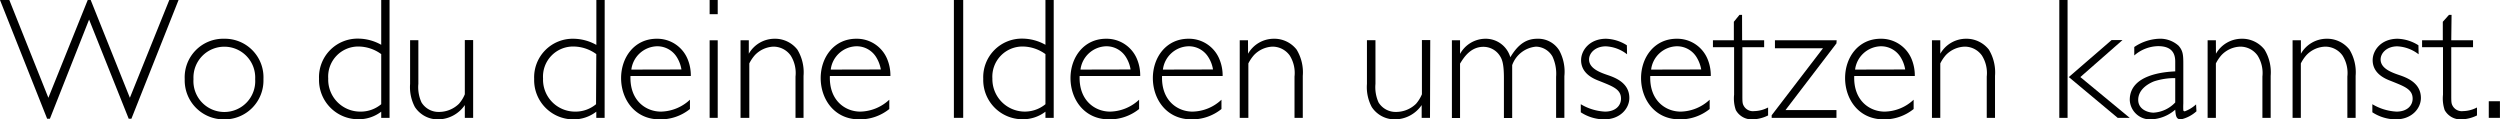
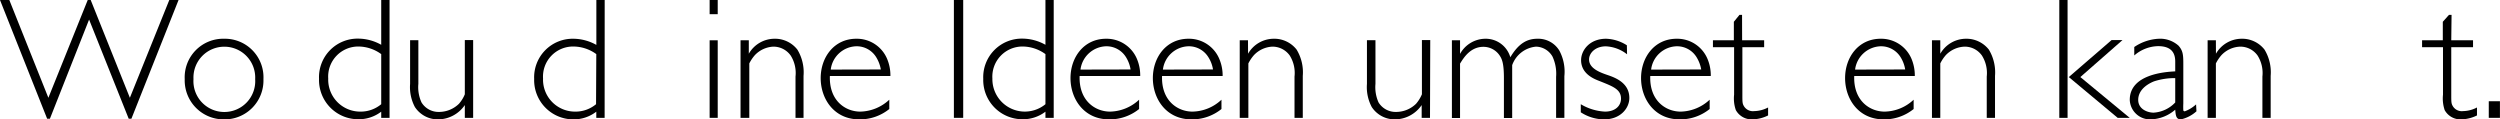
<svg xmlns="http://www.w3.org/2000/svg" width="405.21" height="19.35" viewBox="0 0 405.21 19.35">
  <path d="M-102.64,249.83h-.44l-6.42-16.07-6.35,16.07h-.45l-7.64-19.24h1.51l6.33,15.85,6.38-15.85h.48l6.35,15.85,6.39-15.85H-95Z" transform="translate(123.94 -230.59)" />
  <path d="M-81.24,243.42a6.3,6.3,0,0,1-6.39,6.52A6.32,6.32,0,0,1-94,243.42a6.25,6.25,0,0,1,6.41-6.55A6.25,6.25,0,0,1-81.24,243.42Zm-11.34,0a5,5,0,0,0,5,5.32,5,5,0,0,0,5-5.32,5,5,0,0,0-5-5.26A5,5,0,0,0-92.58,243.39Z" transform="translate(123.94 -230.59)" />
  <path d="M-60.8,249.69h-1.35v-1a6,6,0,0,1-3.72,1.23,6.36,6.36,0,0,1-6.36-6.55,6.25,6.25,0,0,1,6.36-6.52,7.68,7.68,0,0,1,3.72,1v-7.28h1.35Zm-1.35-10.33a6.34,6.34,0,0,0-3.67-1.23,4.87,4.87,0,0,0-4.92,5.18,5.18,5.18,0,0,0,5.2,5.37,5.18,5.18,0,0,0,3.39-1.2Z" transform="translate(123.94 -230.59)" />
  <path d="M-47.25,249.69H-48.6v-2.07a5.3,5.3,0,0,1-4.28,2.32,4.45,4.45,0,0,1-3.81-2,6.86,6.86,0,0,1-.78-3.75v-7.08h1.34v7.08a5.91,5.91,0,0,0,.51,3,3.23,3.23,0,0,0,2.88,1.54,4.61,4.61,0,0,0,3.19-1.32,5.43,5.43,0,0,0,.95-1.54v-8.79h1.35Z" transform="translate(123.94 -230.59)" />
  <path d="M-25.94,249.69h-1.35v-1A6,6,0,0,1-31,249.94a6.36,6.36,0,0,1-6.36-6.55A6.25,6.25,0,0,1-31,236.87a7.71,7.71,0,0,1,3.72,1v-7.28h1.35Zm-1.35-10.33A6.34,6.34,0,0,0-31,238.13a4.87,4.87,0,0,0-4.92,5.18,5.18,5.18,0,0,0,5.2,5.37,5.18,5.18,0,0,0,3.39-1.2Z" transform="translate(123.94 -230.59)" />
-   <path d="M-21.75,242.91c-.14,4,2.52,5.77,4.93,5.77a7.08,7.08,0,0,0,4.71-1.93v1.51A7.62,7.62,0,0,1-17,249.94c-4.11,0-6.27-3.33-6.27-6.69s2.16-6.38,5.77-6.38a5.33,5.33,0,0,1,5,3.27,6.85,6.85,0,0,1,.53,2.77Zm8.26-1.06a5.39,5.39,0,0,0-.75-2,3.72,3.72,0,0,0-3.22-1.76,4.32,4.32,0,0,0-4.15,3.78Z" transform="translate(123.94 -230.59)" />
  <path d="M-7.61,232.89H-8.92v-2.3h1.31Zm0,16.8H-8.92V237.12h1.31Z" transform="translate(123.94 -230.59)" />
  <path d="M-2.57,239.3a4.82,4.82,0,0,1,4.12-2.43,4.59,4.59,0,0,1,3.75,1.76,7.08,7.08,0,0,1,1,4.26v6.8H5V243a5.31,5.31,0,0,0-.79-3.42,3.43,3.43,0,0,0-2.8-1.43,4.41,4.41,0,0,0-3,1.38,6.27,6.27,0,0,0-.9,1.34v8.82H-3.91V237.12h1.34Z" transform="translate(123.94 -230.59)" />
  <path d="M10.57,242.91c-.14,4,2.52,5.77,4.92,5.77a7.08,7.08,0,0,0,4.71-1.93v1.51a7.62,7.62,0,0,1-4.85,1.68c-4.11,0-6.27-3.33-6.27-6.69s2.16-6.38,5.77-6.38a5.32,5.32,0,0,1,5,3.27,6.85,6.85,0,0,1,.53,2.77Zm8.26-1.06a5.62,5.62,0,0,0-.76-2,3.71,3.71,0,0,0-3.22-1.76,4.3,4.3,0,0,0-4.14,3.78Z" transform="translate(123.94 -230.59)" />
  <path d="M32.18,249.69H30.67v-19.1h1.51Z" transform="translate(123.94 -230.59)" />
  <path d="M46.85,249.69H45.51v-1a6,6,0,0,1-3.72,1.23,6.36,6.36,0,0,1-6.36-6.55,6.25,6.25,0,0,1,6.36-6.52,7.71,7.71,0,0,1,3.72,1v-7.28h1.34Zm-1.34-10.33a6.34,6.34,0,0,0-3.67-1.23,4.88,4.88,0,0,0-4.93,5.18,5.26,5.26,0,0,0,8.6,4.17Z" transform="translate(123.94 -230.59)" />
  <path d="M51.05,242.91c-.14,4,2.52,5.77,4.93,5.77a7.08,7.08,0,0,0,4.71-1.93v1.51a7.62,7.62,0,0,1-4.85,1.68c-4.11,0-6.27-3.33-6.27-6.69s2.16-6.38,5.77-6.38a5.33,5.33,0,0,1,5,3.27,6.85,6.85,0,0,1,.53,2.77Zm8.26-1.06a5.39,5.39,0,0,0-.75-2,3.72,3.72,0,0,0-3.22-1.76,4.32,4.32,0,0,0-4.15,3.78Z" transform="translate(123.94 -230.59)" />
  <path d="M64.41,242.91c-.14,4,2.52,5.77,4.93,5.77a7,7,0,0,0,4.7-1.93v1.51a7.59,7.59,0,0,1-4.84,1.68c-4.12,0-6.28-3.33-6.28-6.69s2.16-6.38,5.77-6.38a5.32,5.32,0,0,1,5,3.27,6.87,6.87,0,0,1,.54,2.77Zm8.26-1.06a5.27,5.27,0,0,0-.76-2,3.71,3.71,0,0,0-3.22-1.76,4.3,4.3,0,0,0-4.14,3.78Z" transform="translate(123.94 -230.59)" />
  <path d="M78.35,239.3a4.82,4.82,0,0,1,4.12-2.43,4.59,4.59,0,0,1,3.75,1.76,7.08,7.08,0,0,1,1,4.26v6.8H85.88V243a5.32,5.32,0,0,0-.78-3.42,3.43,3.43,0,0,0-2.8-1.43,4.39,4.39,0,0,0-3,1.38,6.27,6.27,0,0,0-.9,1.34v8.82H77V237.12h1.34Z" transform="translate(123.94 -230.59)" />
  <path d="M107.84,249.69h-1.35v-2.07a5.3,5.3,0,0,1-4.28,2.32,4.45,4.45,0,0,1-3.81-2,6.86,6.86,0,0,1-.78-3.75v-7.08H99v7.08a6,6,0,0,0,.5,3,3.24,3.24,0,0,0,2.89,1.54,4.61,4.61,0,0,0,3.19-1.32,5.67,5.67,0,0,0,.95-1.54v-8.79h1.35Z" transform="translate(123.94 -230.59)" />
  <path d="M112.71,239.33a4.72,4.72,0,0,1,4.09-2.46,4.15,4.15,0,0,1,4.06,3c1.37-2.3,2.77-3,4.39-3a4,4,0,0,1,3.56,1.93,7.25,7.25,0,0,1,.81,4.14v6.75h-1.34v-6.64a6.6,6.6,0,0,0-.59-3.3,3.16,3.16,0,0,0-2.66-1.6,4.53,4.53,0,0,0-3.87,3v8.57h-1.34v-6.44c0-2.46-.31-3.14-.73-3.75a3.16,3.16,0,0,0-2.6-1.35c-2.13,0-3.22,1.82-3.78,2.72v8.82h-1.32V237.12h1.32Z" transform="translate(123.94 -230.59)" />
  <path d="M139.78,239.39a6,6,0,0,0-3.44-1.29c-1.71,0-2.72,1.09-2.72,2.13,0,1.45,1.77,2.1,3,2.52s3.53,1.26,3.53,3.72c0,1.68-1.46,3.47-4.09,3.47a7,7,0,0,1-3.78-1.15v-1.31a8.41,8.41,0,0,0,3.92,1.2c1.74,0,2.6-1,2.6-2.1,0-1.54-1.37-2-3.47-2.85-.81-.31-3-1.12-3-3.39,0-1.54,1.32-3.47,4.06-3.47a6.67,6.67,0,0,1,3.36,1.06Z" transform="translate(123.94 -230.59)" />
  <path d="M143.54,242.91c-.14,4,2.52,5.77,4.92,5.77a7.08,7.08,0,0,0,4.71-1.93v1.51a7.62,7.62,0,0,1-4.85,1.68c-4.11,0-6.27-3.33-6.27-6.69s2.16-6.38,5.77-6.38a5.32,5.32,0,0,1,5,3.27,6.85,6.85,0,0,1,.53,2.77Zm8.26-1.06a5.62,5.62,0,0,0-.76-2,3.71,3.71,0,0,0-3.22-1.76,4.3,4.3,0,0,0-4.14,3.78Z" transform="translate(123.94 -230.59)" />
  <path d="M158.43,237.12H162v1.12h-3.53v7.7c0,1.17,0,1.43.25,1.85a1.69,1.69,0,0,0,1.65.81,5.07,5.07,0,0,0,2.27-.59v1.29a6,6,0,0,1-2.6.64,2.92,2.92,0,0,1-2.63-1.51,5.71,5.71,0,0,1-.28-2.49v-7.7H153.7v-1.12h3.39v-3L158,233h.42Z" transform="translate(123.94 -230.59)" />
-   <path d="M173.72,237.62l-8.26,10.81h8.26v1.26h-10.5v-.42l8.32-10.86h-7.79v-1.29h10Z" transform="translate(123.94 -230.59)" />
  <path d="M176.6,242.91c-.14,4,2.52,5.77,4.93,5.77a7,7,0,0,0,4.7-1.93v1.51a7.57,7.57,0,0,1-4.84,1.68c-4.12,0-6.27-3.33-6.27-6.69s2.15-6.38,5.77-6.38a5.33,5.33,0,0,1,5,3.27,7,7,0,0,1,.53,2.77Zm8.26-1.06a5.39,5.39,0,0,0-.75-2,3.72,3.72,0,0,0-3.22-1.76,4.32,4.32,0,0,0-4.15,3.78Z" transform="translate(123.94 -230.59)" />
  <path d="M190.55,239.3a4.81,4.81,0,0,1,4.11-2.43,4.62,4.62,0,0,1,3.76,1.76,7.14,7.14,0,0,1,1,4.26v6.8h-1.34V243a5.31,5.31,0,0,0-.79-3.42,3.41,3.41,0,0,0-2.79-1.43,4.43,4.43,0,0,0-3.06,1.38,6.18,6.18,0,0,0-.89,1.34v8.82H189.2V237.12h1.35Z" transform="translate(123.94 -230.59)" />
  <path d="M211.18,249.69h-1.34v-19.1h1.34Zm2.07-6.61,8,6.61H219.3l-7.92-6.61,6.94-6h1.77Z" transform="translate(123.94 -230.59)" />
  <path d="M232.07,248.63a5.59,5.59,0,0,1-2.52,1.31c-.78,0-.84-.61-.92-1.57a6.35,6.35,0,0,1-3.95,1.57,3.29,3.29,0,0,1-3.42-3.16c0-4.12,5.63-4.54,7.37-4.62v-1.6c0-1.45-.68-2.49-2.78-2.49a6.05,6.05,0,0,0-3.86,1.51v-1.37a7.69,7.69,0,0,1,4-1.34,4.46,4.46,0,0,1,3.17,1.12c.72.81.78,1.48.78,2.94v6.44a10.89,10.89,0,0,0,0,1.12.25.25,0,0,0,.25.14,5.65,5.65,0,0,0,1.82-1.12Zm-3.44-5.38a10.78,10.78,0,0,0-3.45.53c-1.26.51-2.55,1.49-2.55,3s1.52,2.07,2.5,2.07a5.27,5.27,0,0,0,3.5-1.65Z" transform="translate(123.94 -230.59)" />
  <path d="M235.23,239.3a4.82,4.82,0,0,1,4.12-2.43,4.59,4.59,0,0,1,3.75,1.76,7.08,7.08,0,0,1,1,4.26v6.8h-1.34V243a5.31,5.31,0,0,0-.79-3.42,3.43,3.43,0,0,0-2.8-1.43,4.39,4.39,0,0,0-3.05,1.38,6.27,6.27,0,0,0-.9,1.34v8.82h-1.34V237.12h1.34Z" transform="translate(123.94 -230.59)" />
-   <path d="M249,239.3a4.82,4.82,0,0,1,4.12-2.43,4.59,4.59,0,0,1,3.75,1.76,7.08,7.08,0,0,1,1,4.26v6.8h-1.34V243a5.31,5.31,0,0,0-.79-3.42,3.43,3.43,0,0,0-2.8-1.43,4.39,4.39,0,0,0-3.05,1.38,6.27,6.27,0,0,0-.9,1.34v8.82h-1.34V237.12H249Z" transform="translate(123.94 -230.59)" />
-   <path d="M268.08,239.39a6.09,6.09,0,0,0-3.45-1.29c-1.71,0-2.71,1.09-2.71,2.13,0,1.45,1.76,2.1,3,2.52s3.53,1.26,3.53,3.72c0,1.68-1.46,3.47-4.09,3.47a7.06,7.06,0,0,1-3.78-1.15v-1.31a8.41,8.41,0,0,0,3.92,1.2c1.74,0,2.61-1,2.61-2.1,0-1.54-1.38-2-3.48-2.85-.81-.31-3-1.12-3-3.39,0-1.54,1.31-3.47,4.06-3.47a6.71,6.71,0,0,1,3.36,1.06Z" transform="translate(123.94 -230.59)" />
  <path d="M273.37,237.12h3.53v1.12h-3.53v7.7c0,1.17,0,1.43.25,1.85a1.69,1.69,0,0,0,1.65.81,5.07,5.07,0,0,0,2.27-.59v1.29a6.07,6.07,0,0,1-2.6.64,2.92,2.92,0,0,1-2.64-1.51,5.91,5.91,0,0,1-.27-2.49v-7.7h-3.39v-1.12H272v-3L273,233h.42Z" transform="translate(123.94 -230.59)" />
  <path d="M281.26,249.69h-1.81V247h1.81Z" transform="translate(123.94 -230.59)" />
</svg>